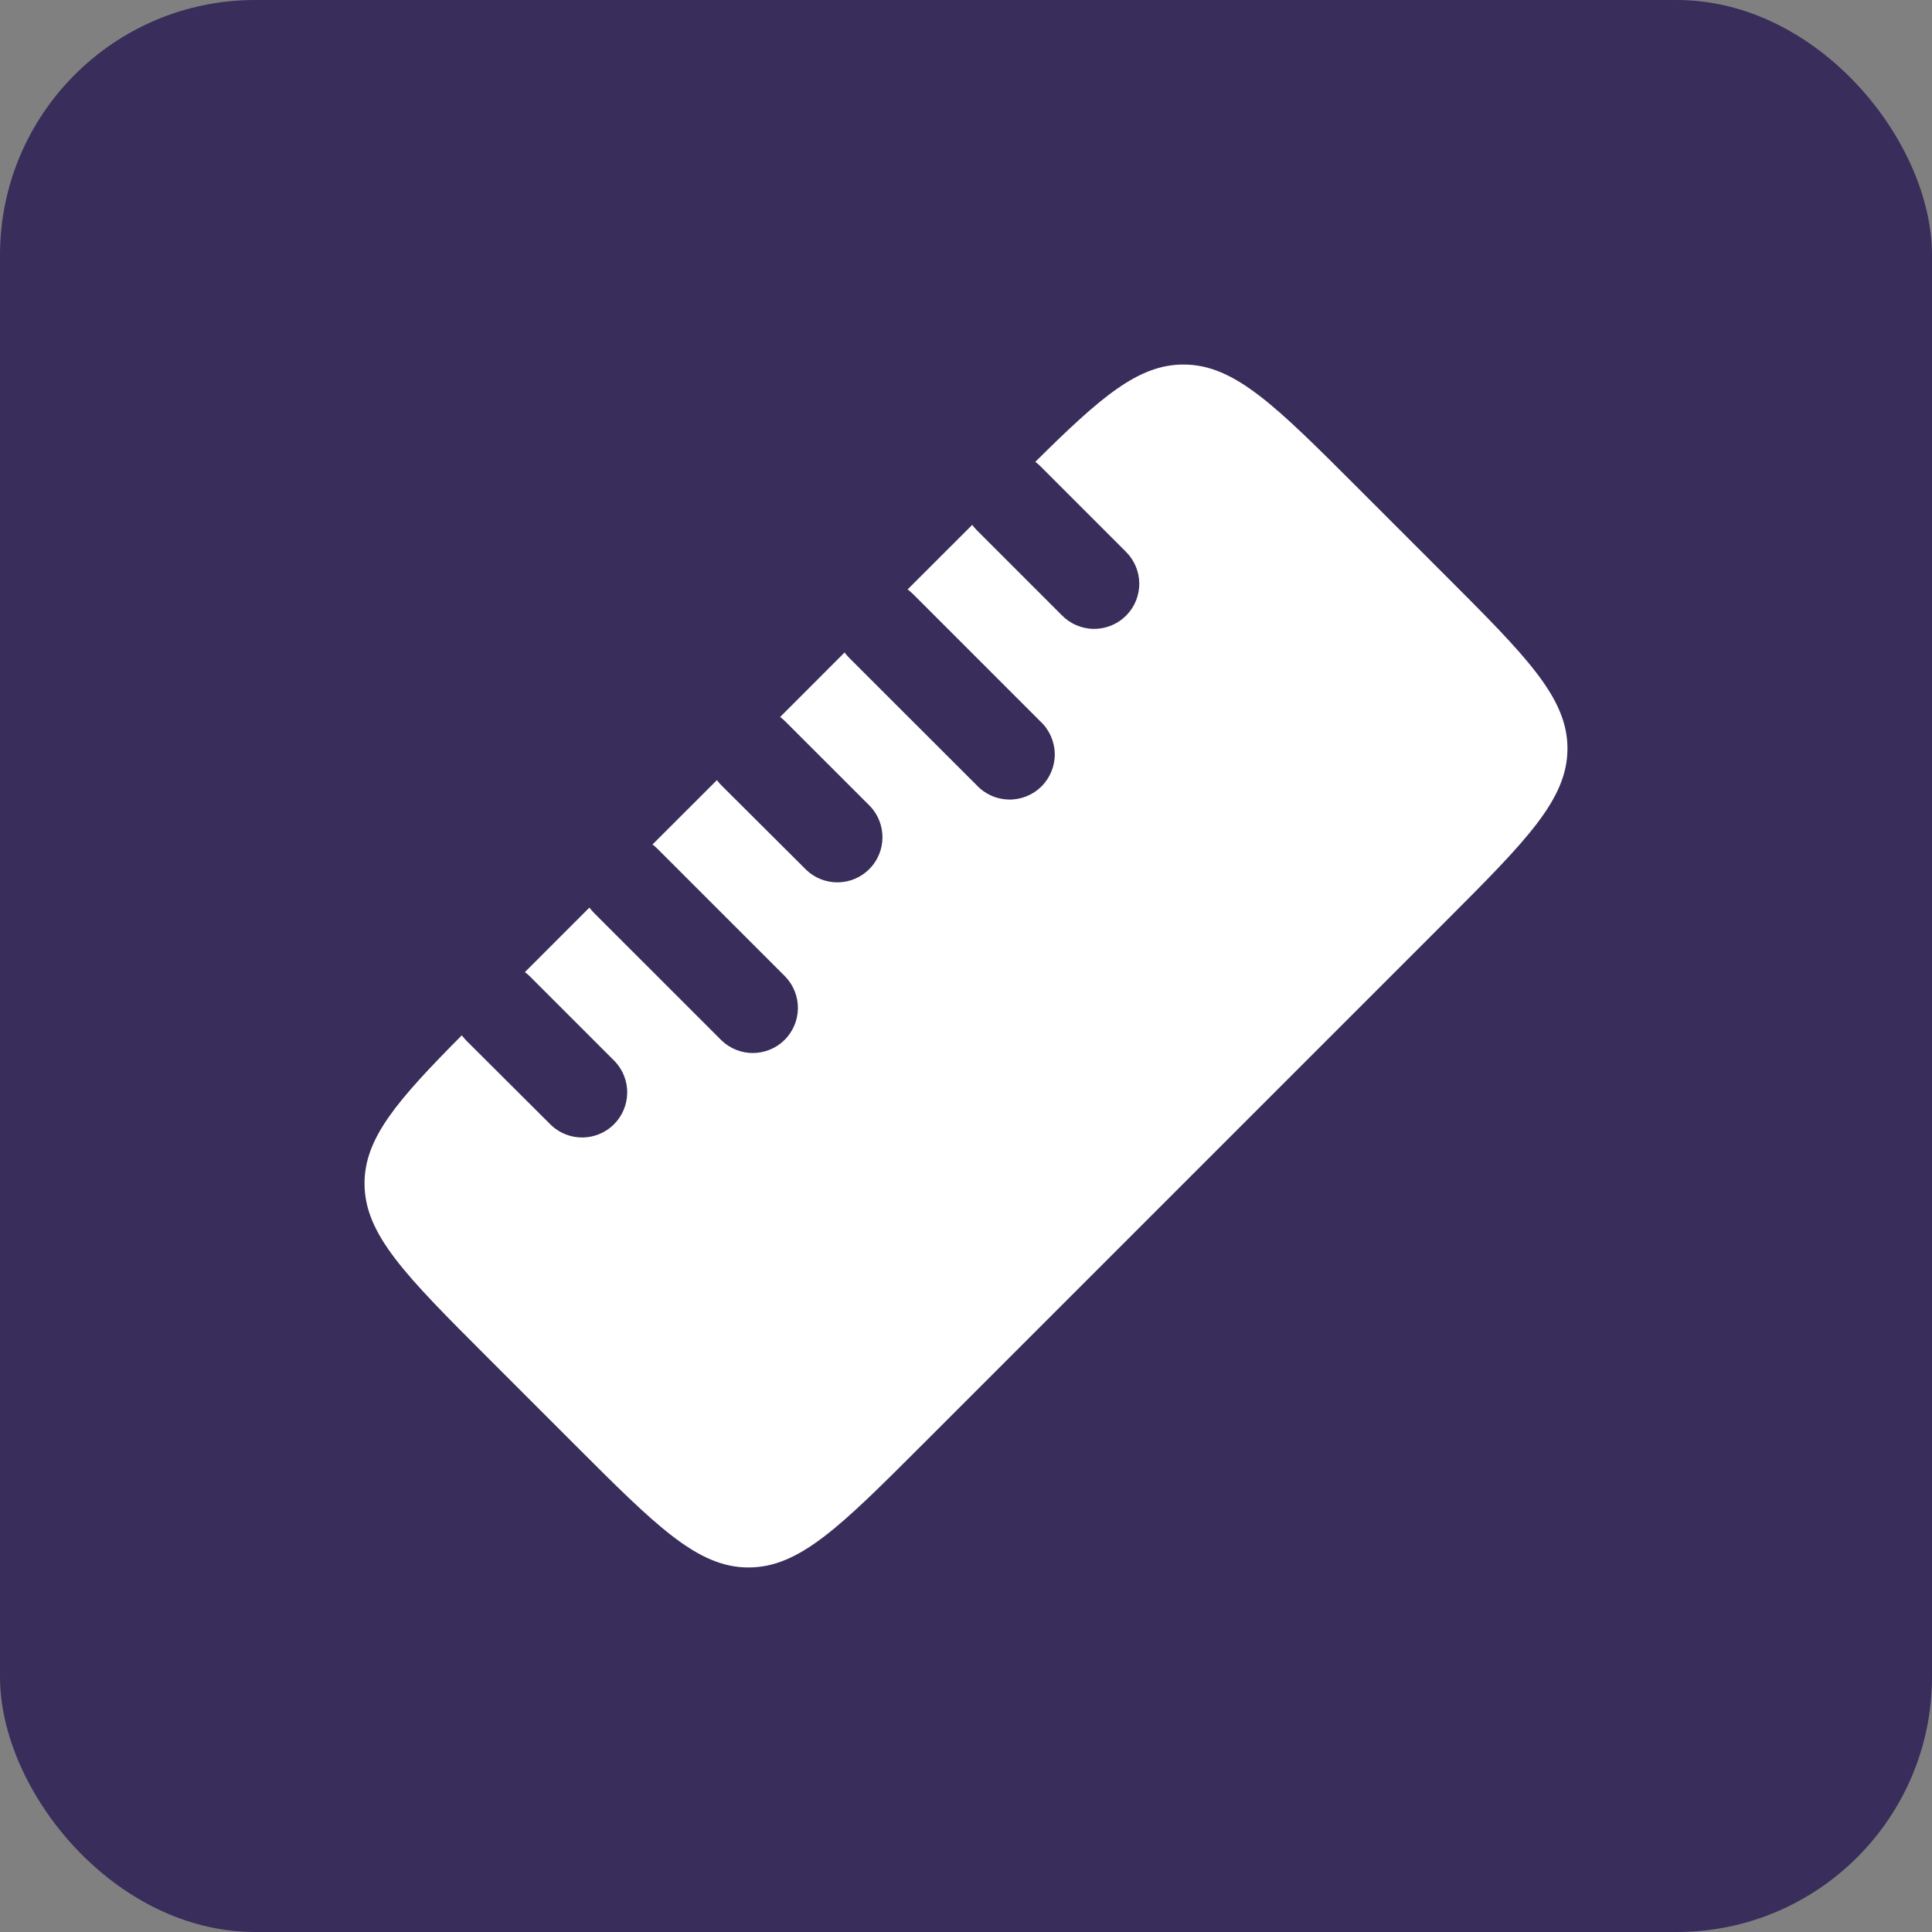
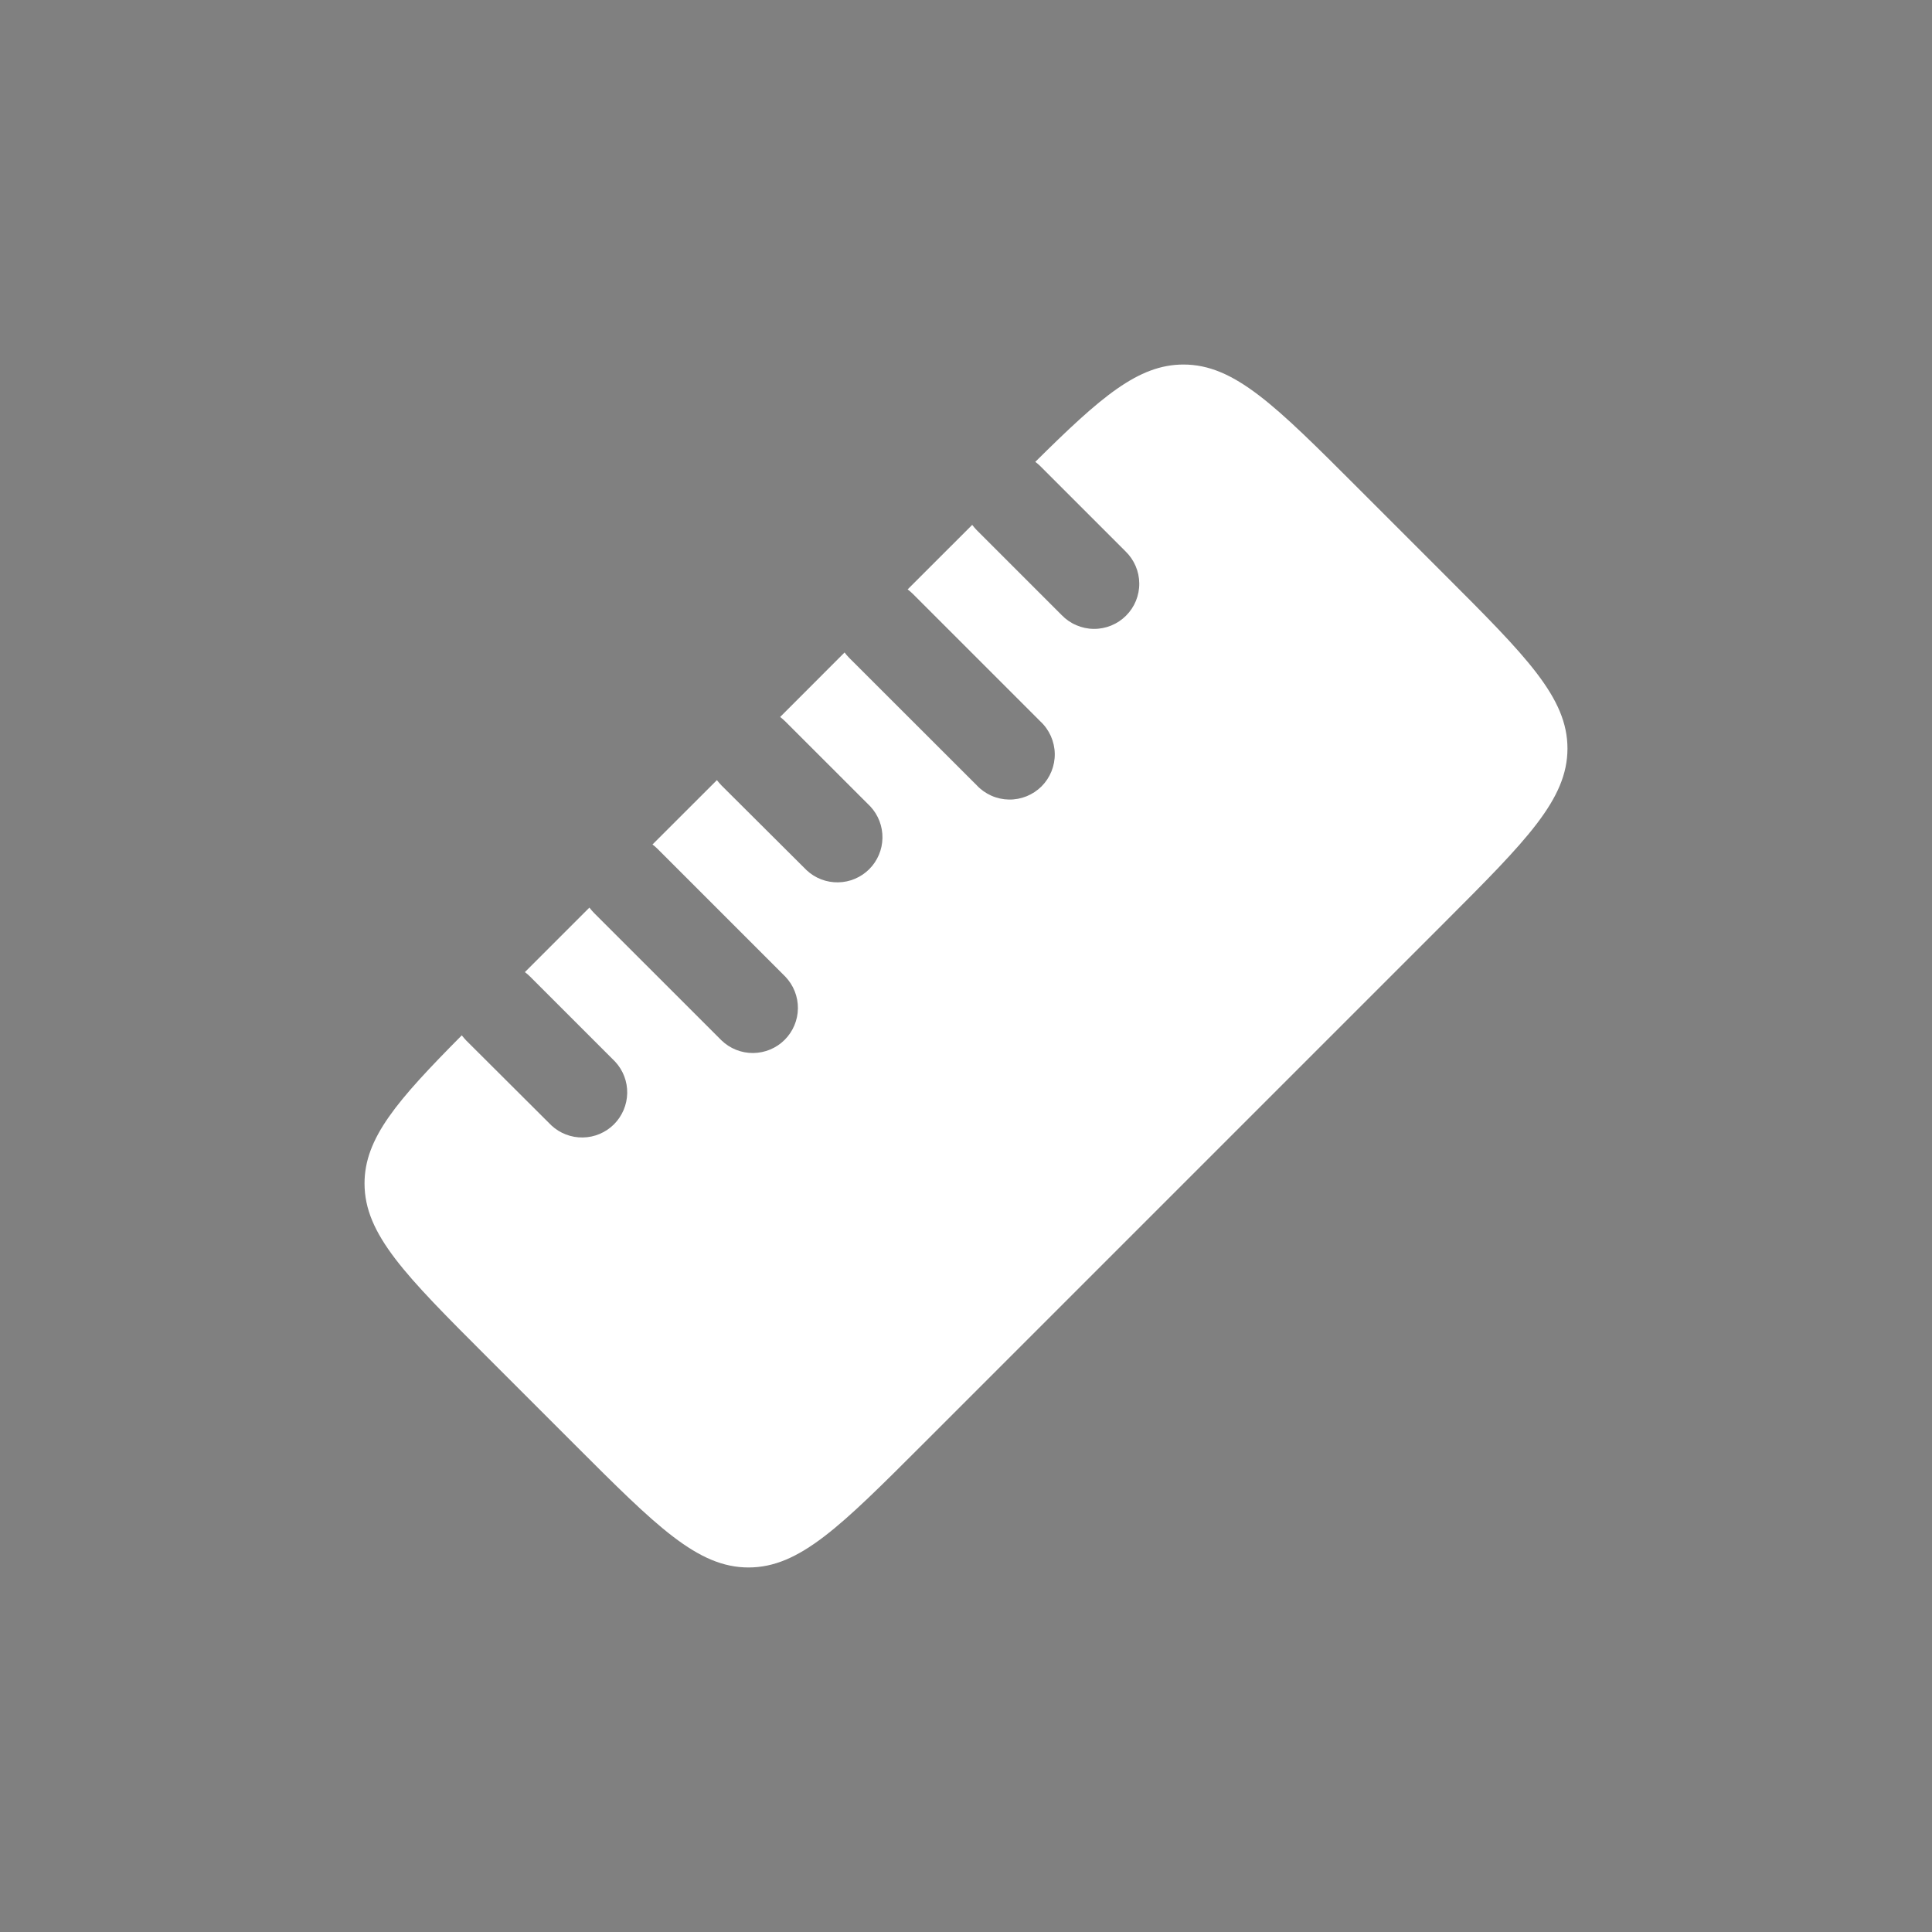
<svg xmlns="http://www.w3.org/2000/svg" width="53" height="53" viewBox="0 0 53 53" fill="none">
  <rect x="0" y="0" width="53" height="53" fill="#808080" stroke="none" />
-   <rect width="53" height="53" rx="7" fill="#392D5B" />
  <path d="M10 32.466C10 33.864 11.125 34.989 13.374 37.238L15.762 39.626C18.011 41.875 19.136 43 20.534 43C21.931 43 23.058 41.875 25.307 39.626L39.626 25.307C41.875 23.056 43 21.93 43 20.534C43 19.138 41.875 18.011 39.626 15.762L37.238 13.374C34.989 11.125 33.864 10 32.466 10C31.222 10 30.196 10.891 28.401 12.67C28.45 12.706 28.497 12.746 28.541 12.79L30.876 15.125C30.994 15.239 31.088 15.376 31.153 15.527C31.218 15.678 31.252 15.84 31.253 16.004C31.255 16.169 31.223 16.332 31.161 16.484C31.099 16.636 31.006 16.774 30.89 16.89C30.774 17.006 30.636 17.098 30.484 17.16C30.332 17.222 30.169 17.254 30.004 17.252C29.84 17.251 29.678 17.216 29.527 17.151C29.376 17.087 29.239 16.992 29.125 16.874L26.792 14.541C26.749 14.496 26.708 14.448 26.67 14.399L24.899 16.169C24.949 16.206 24.996 16.246 25.041 16.291L28.541 19.791C28.663 19.904 28.76 20.041 28.828 20.193C28.895 20.345 28.932 20.509 28.935 20.675C28.938 20.841 28.907 21.006 28.845 21.16C28.783 21.314 28.69 21.454 28.573 21.572C28.455 21.689 28.315 21.782 28.161 21.844C28.007 21.906 27.842 21.937 27.676 21.934C27.509 21.931 27.346 21.895 27.194 21.827C27.042 21.759 26.905 21.662 26.792 21.54L23.291 18.042C23.247 17.997 23.207 17.949 23.169 17.899L21.401 19.669C21.45 19.705 21.497 19.746 21.543 19.791L23.877 22.124C24.095 22.359 24.214 22.669 24.208 22.99C24.203 23.31 24.073 23.616 23.846 23.843C23.619 24.07 23.314 24.2 22.993 24.205C22.672 24.211 22.362 24.092 22.128 23.873L19.789 21.543C19.746 21.498 19.705 21.451 19.667 21.401L17.899 23.167C17.949 23.203 17.996 23.244 18.041 23.289L21.542 26.79C21.767 27.024 21.892 27.337 21.889 27.661C21.886 27.985 21.755 28.296 21.526 28.525C21.296 28.755 20.986 28.884 20.661 28.887C20.337 28.89 20.024 28.765 19.791 28.539L16.291 25.04C16.248 24.995 16.207 24.947 16.169 24.898L14.399 26.668C14.448 26.703 14.496 26.744 14.541 26.79L16.874 29.123C17.093 29.358 17.212 29.668 17.206 29.989C17.2 30.31 17.07 30.615 16.844 30.842C16.617 31.069 16.311 31.199 15.99 31.204C15.67 31.21 15.36 31.091 15.125 30.872L12.789 28.543C12.746 28.498 12.706 28.451 12.668 28.402C10.889 30.196 10 31.222 10 32.466Z" fill="white" />
</svg>